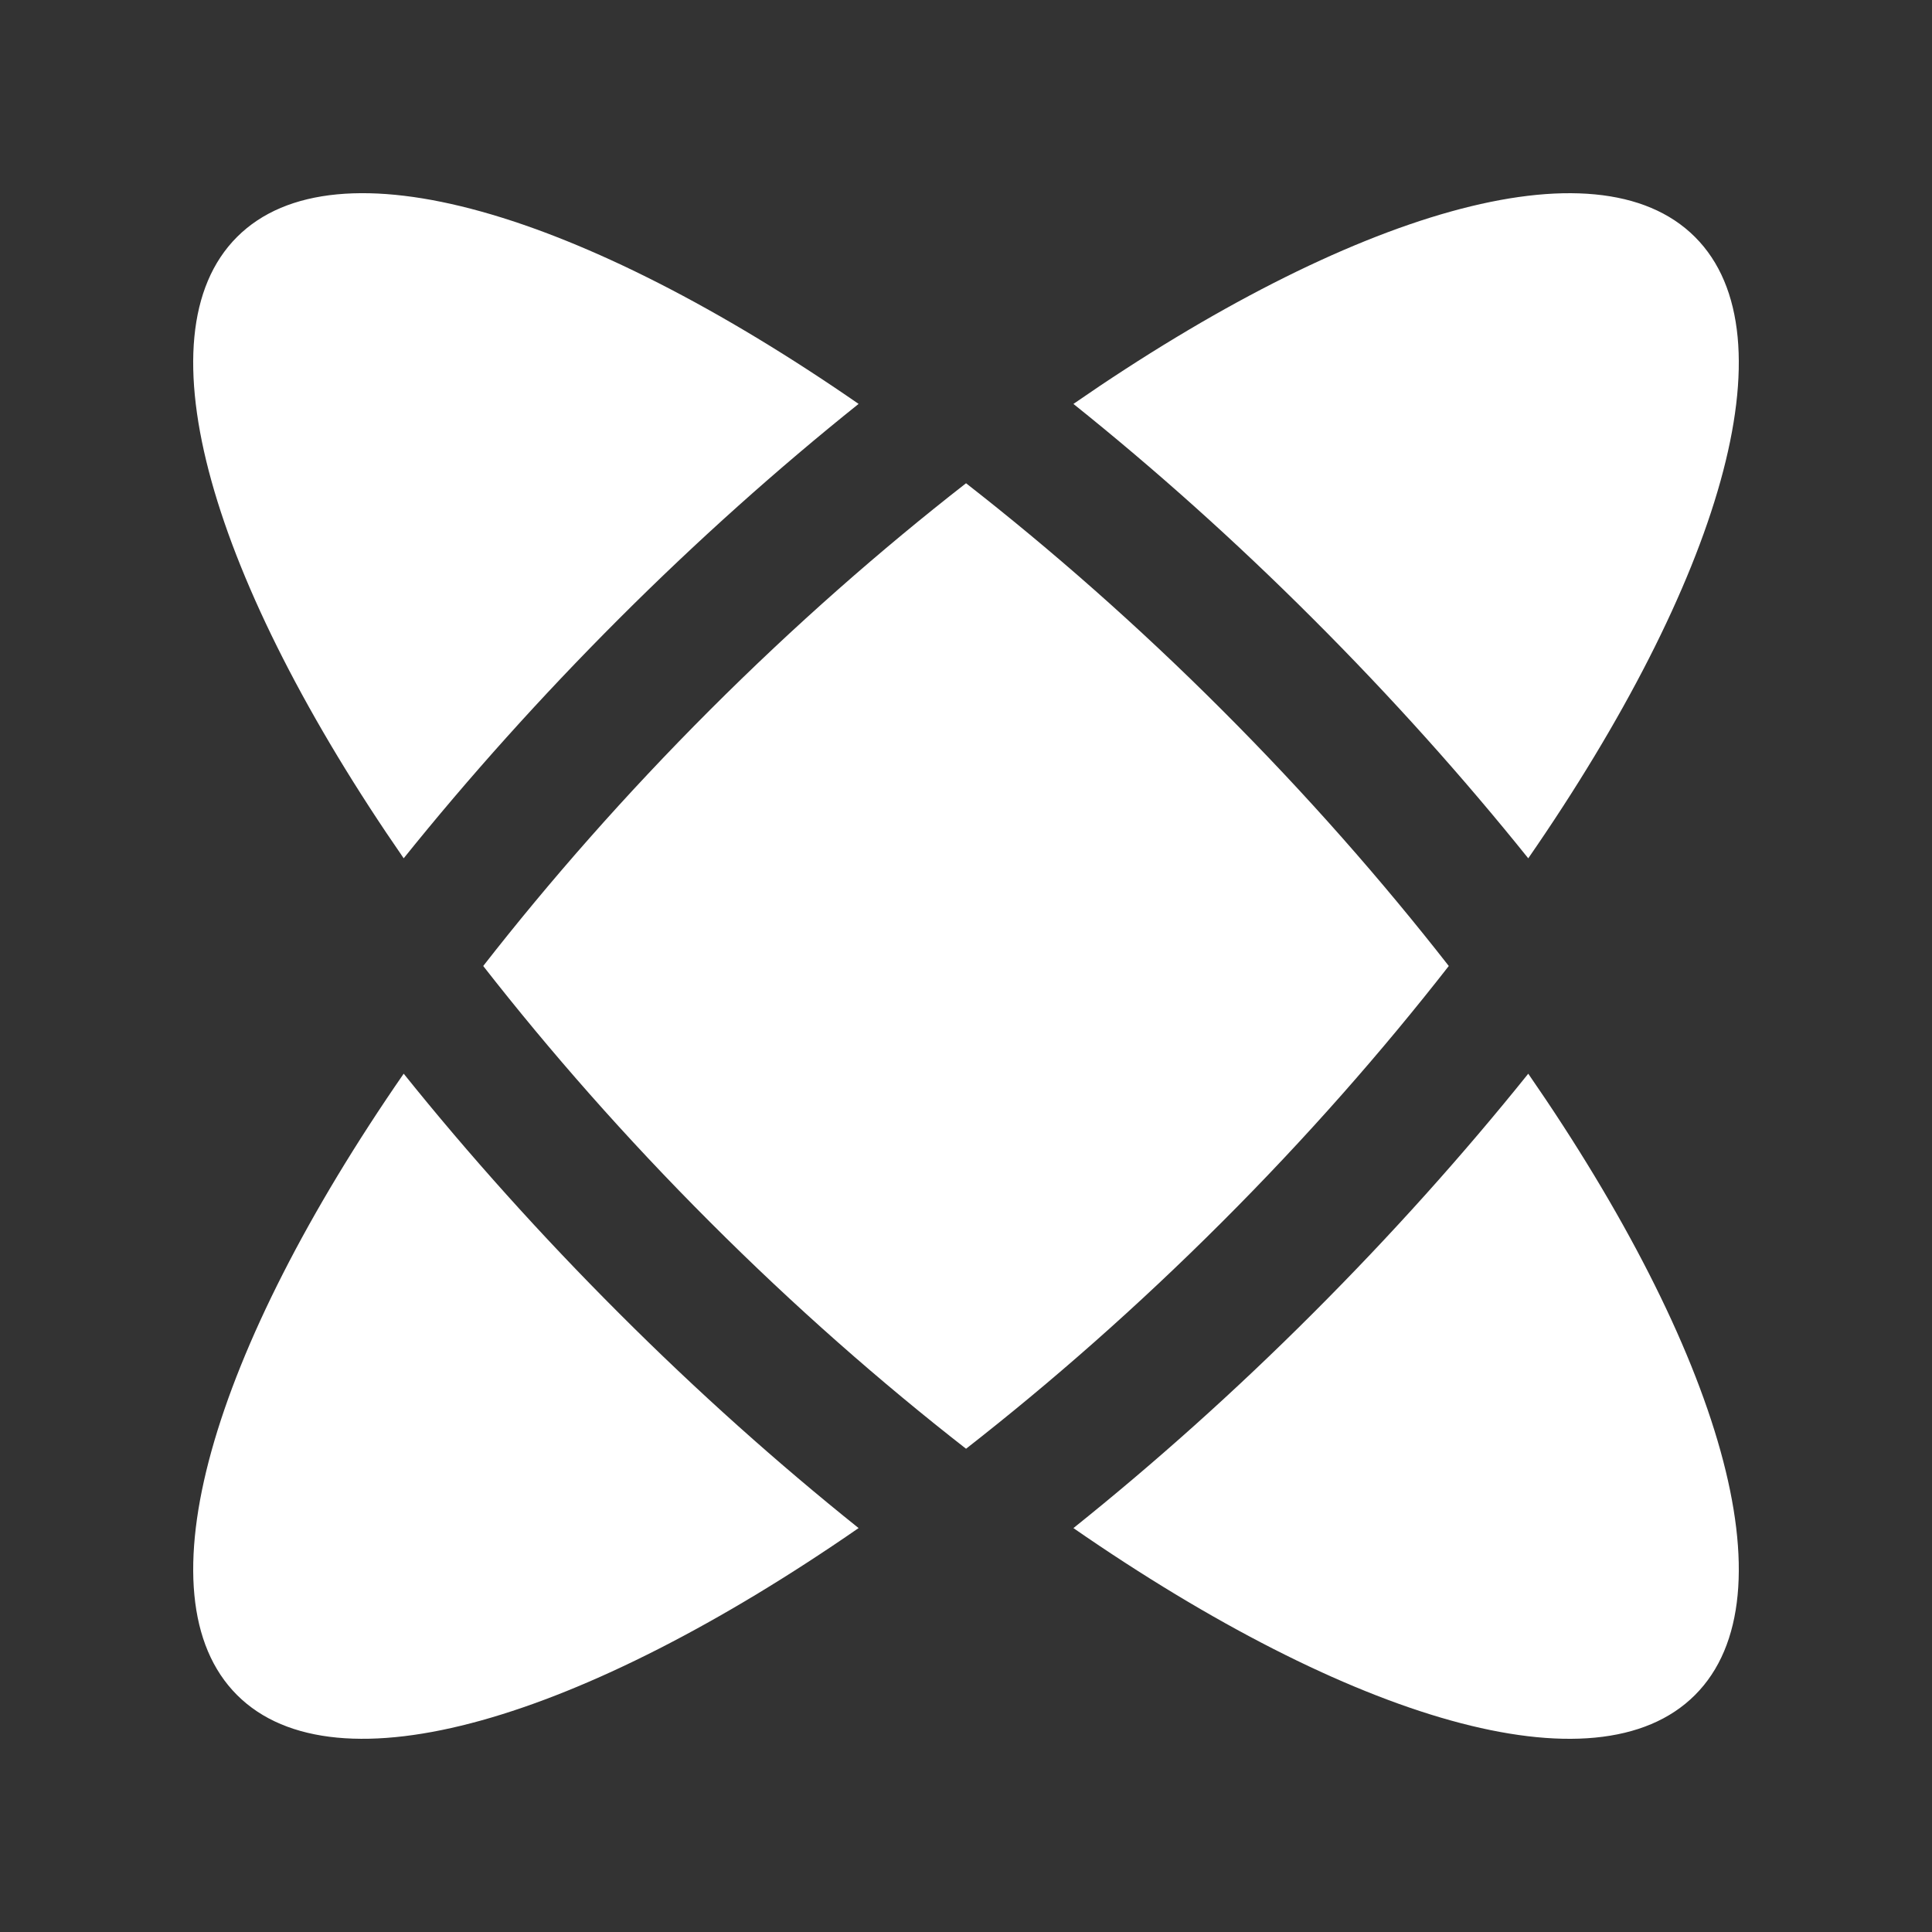
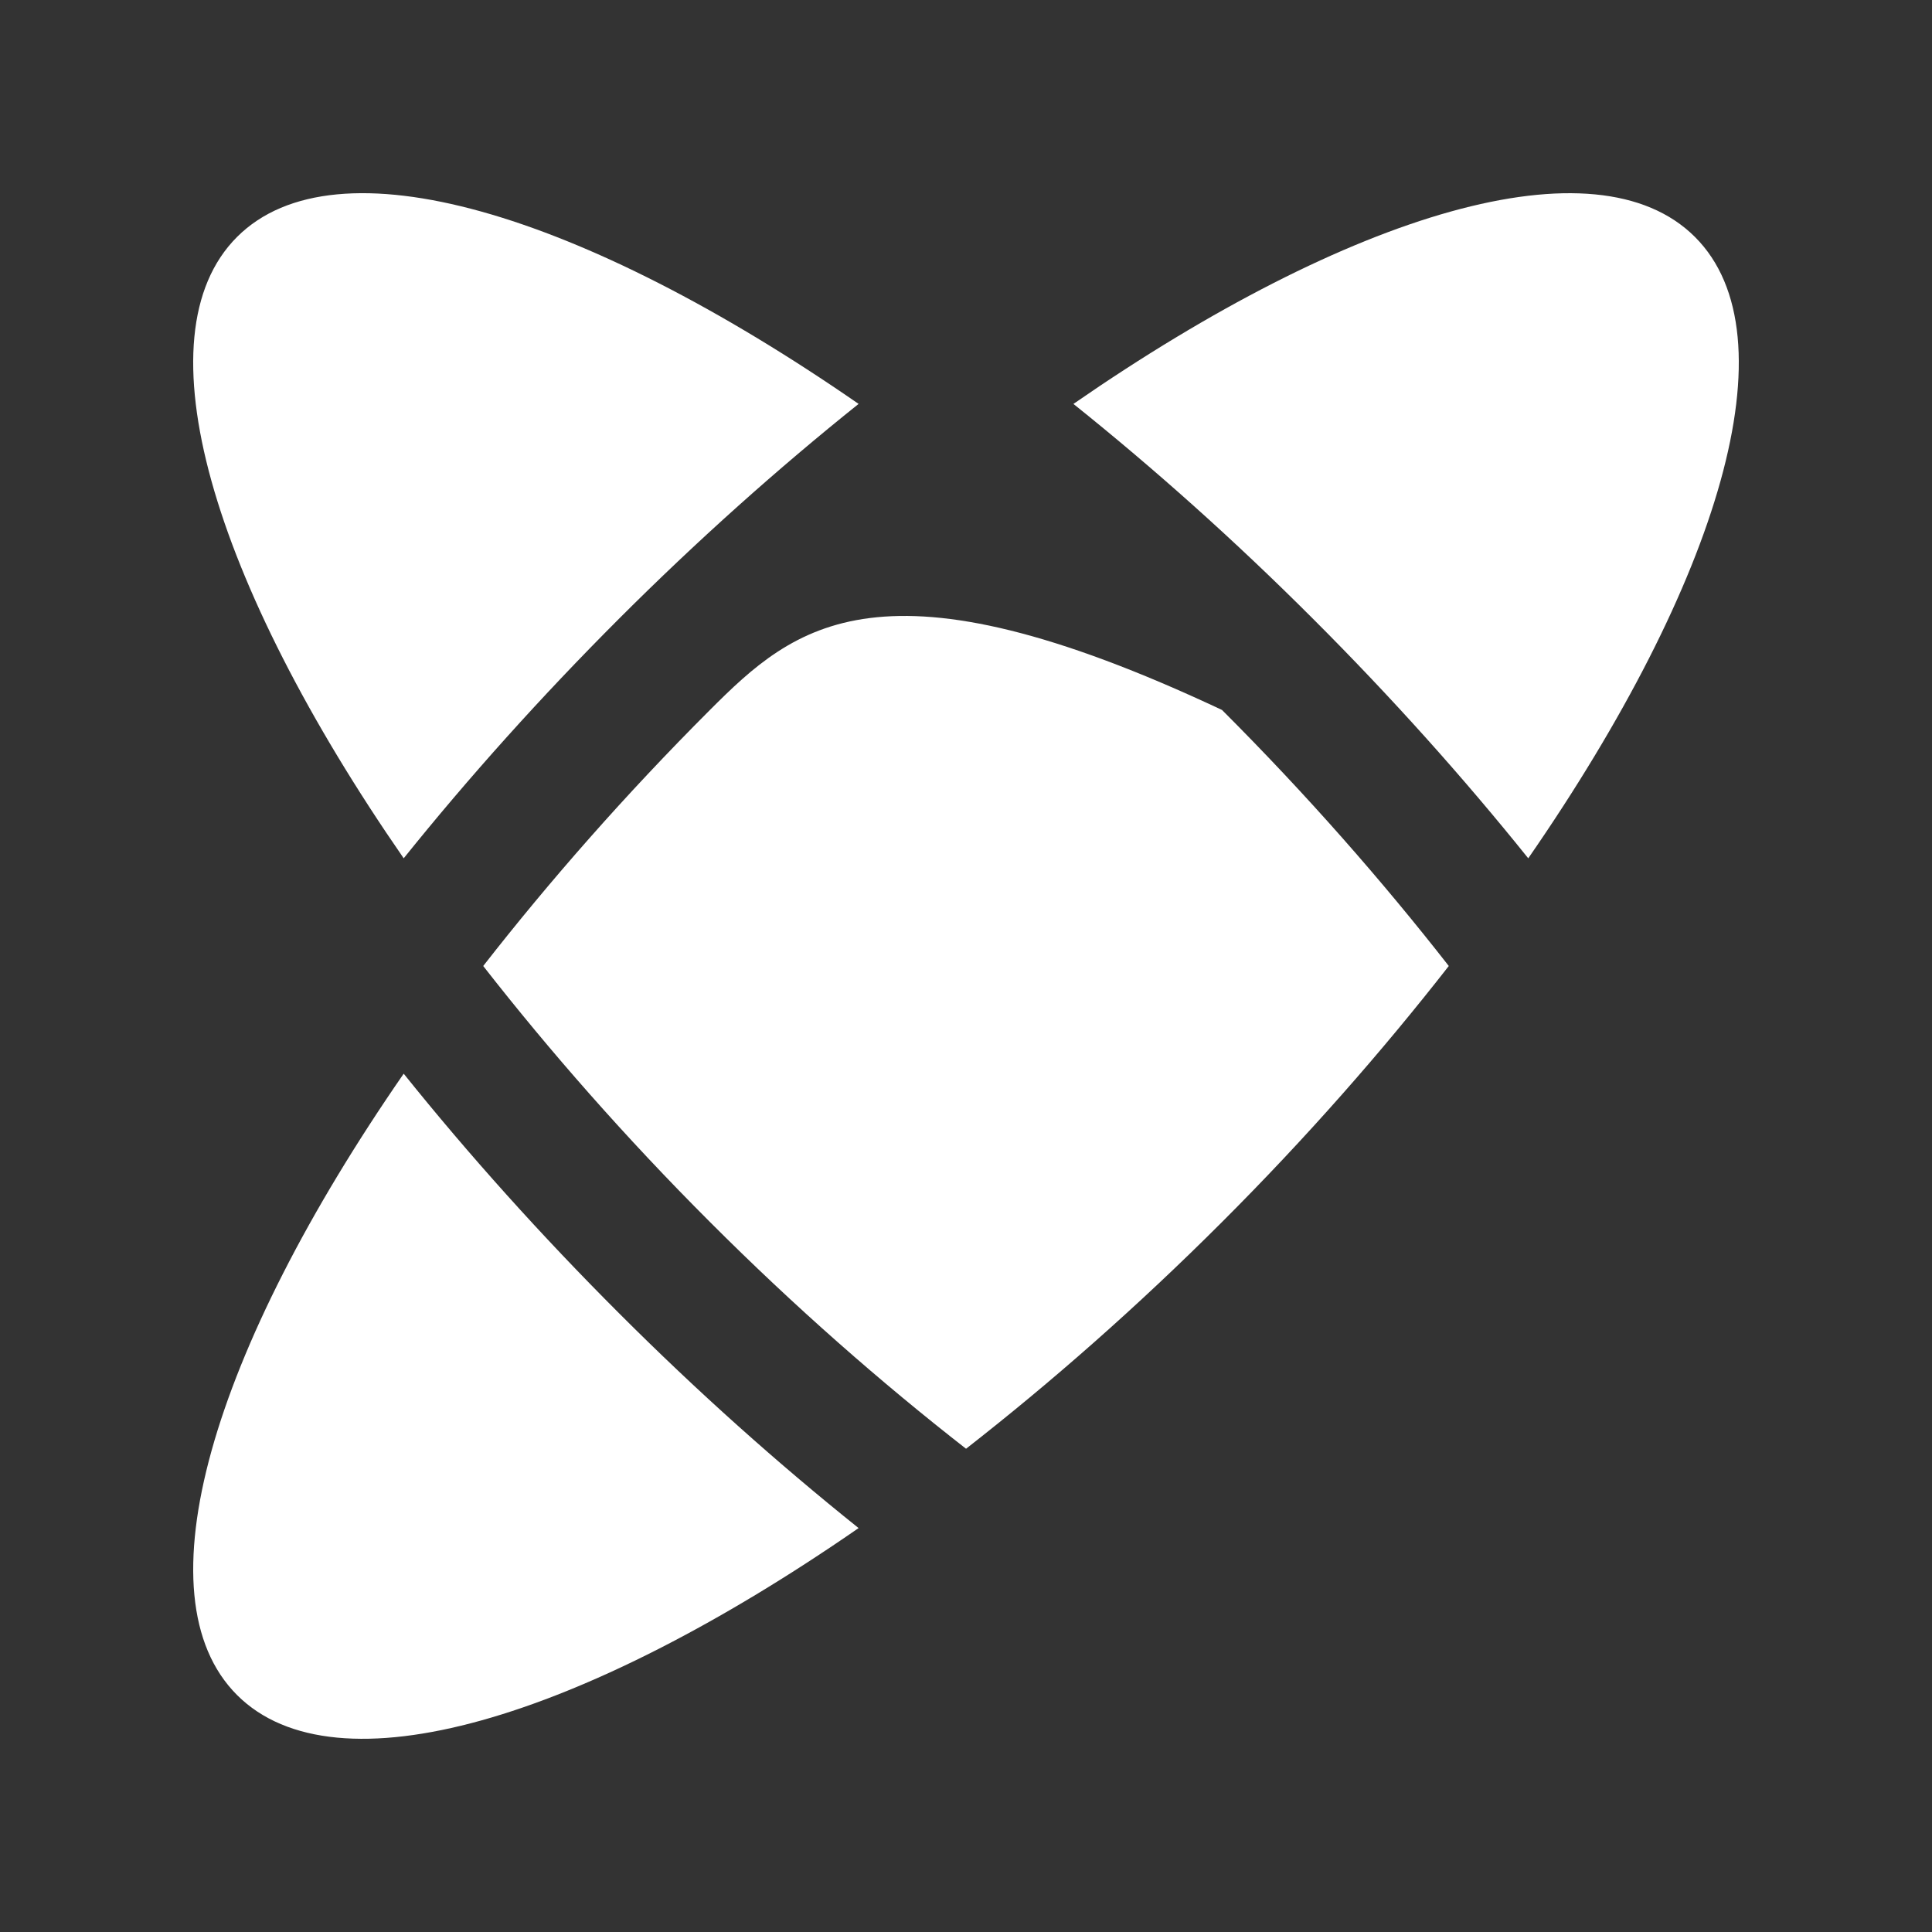
<svg xmlns="http://www.w3.org/2000/svg" width="100" height="100" viewBox="0 0 100 100" fill="none">
  <rect x="0" y="0" width="100" height="100" fill="#333333" stroke="none" />
  <path d="M67.967 32.035C72.008 36.072 75.745 40.243 79.102 44.426C89.005 30.111 92.858 17.387 87.733 12.267C82.608 7.142 69.881 10.997 55.56 20.907C59.724 24.241 63.897 27.962 67.967 32.035Z" fill="white" />
  <path d="M32.037 67.969C27.996 63.931 24.256 59.761 20.895 55.574C10.994 69.888 7.143 82.612 12.268 87.733C17.392 92.858 30.122 89.003 44.441 79.093C40.277 75.759 36.106 72.042 32.037 67.969Z" fill="white" />
-   <path d="M74.989 50C71.555 45.602 67.638 41.134 63.253 36.749C58.867 32.36 54.398 28.444 50.002 25.013C45.6 28.444 41.133 32.361 36.745 36.749C32.362 41.134 28.443 45.602 25.011 50C28.446 54.398 32.363 58.868 36.751 63.254C41.133 67.64 45.604 71.557 50.002 74.987C54.398 71.556 58.863 67.639 63.249 63.254C67.639 58.868 71.556 54.398 74.989 50Z" fill="white" />
+   <path d="M74.989 50C71.555 45.602 67.638 41.134 63.253 36.749C45.6 28.444 41.133 32.361 36.745 36.749C32.362 41.134 28.443 45.602 25.011 50C28.446 54.398 32.363 58.868 36.751 63.254C41.133 67.64 45.604 71.557 50.002 74.987C54.398 71.556 58.863 67.639 63.249 63.254C67.639 58.868 71.556 54.398 74.989 50Z" fill="white" />
  <path d="M32.03 32.035C36.103 27.962 40.277 24.241 44.441 20.906C30.118 10.996 17.389 7.141 12.268 12.266C7.143 17.387 10.991 30.11 20.895 44.425C24.256 40.243 27.994 36.072 32.03 32.035Z" fill="white" />
-   <path d="M67.964 67.969C63.894 72.042 59.724 75.759 55.56 79.094C69.878 89.003 82.608 92.859 87.733 87.734C92.858 82.61 89.005 69.889 79.102 55.575C75.741 59.761 72.005 63.931 67.964 67.969Z" fill="white" />
</svg>